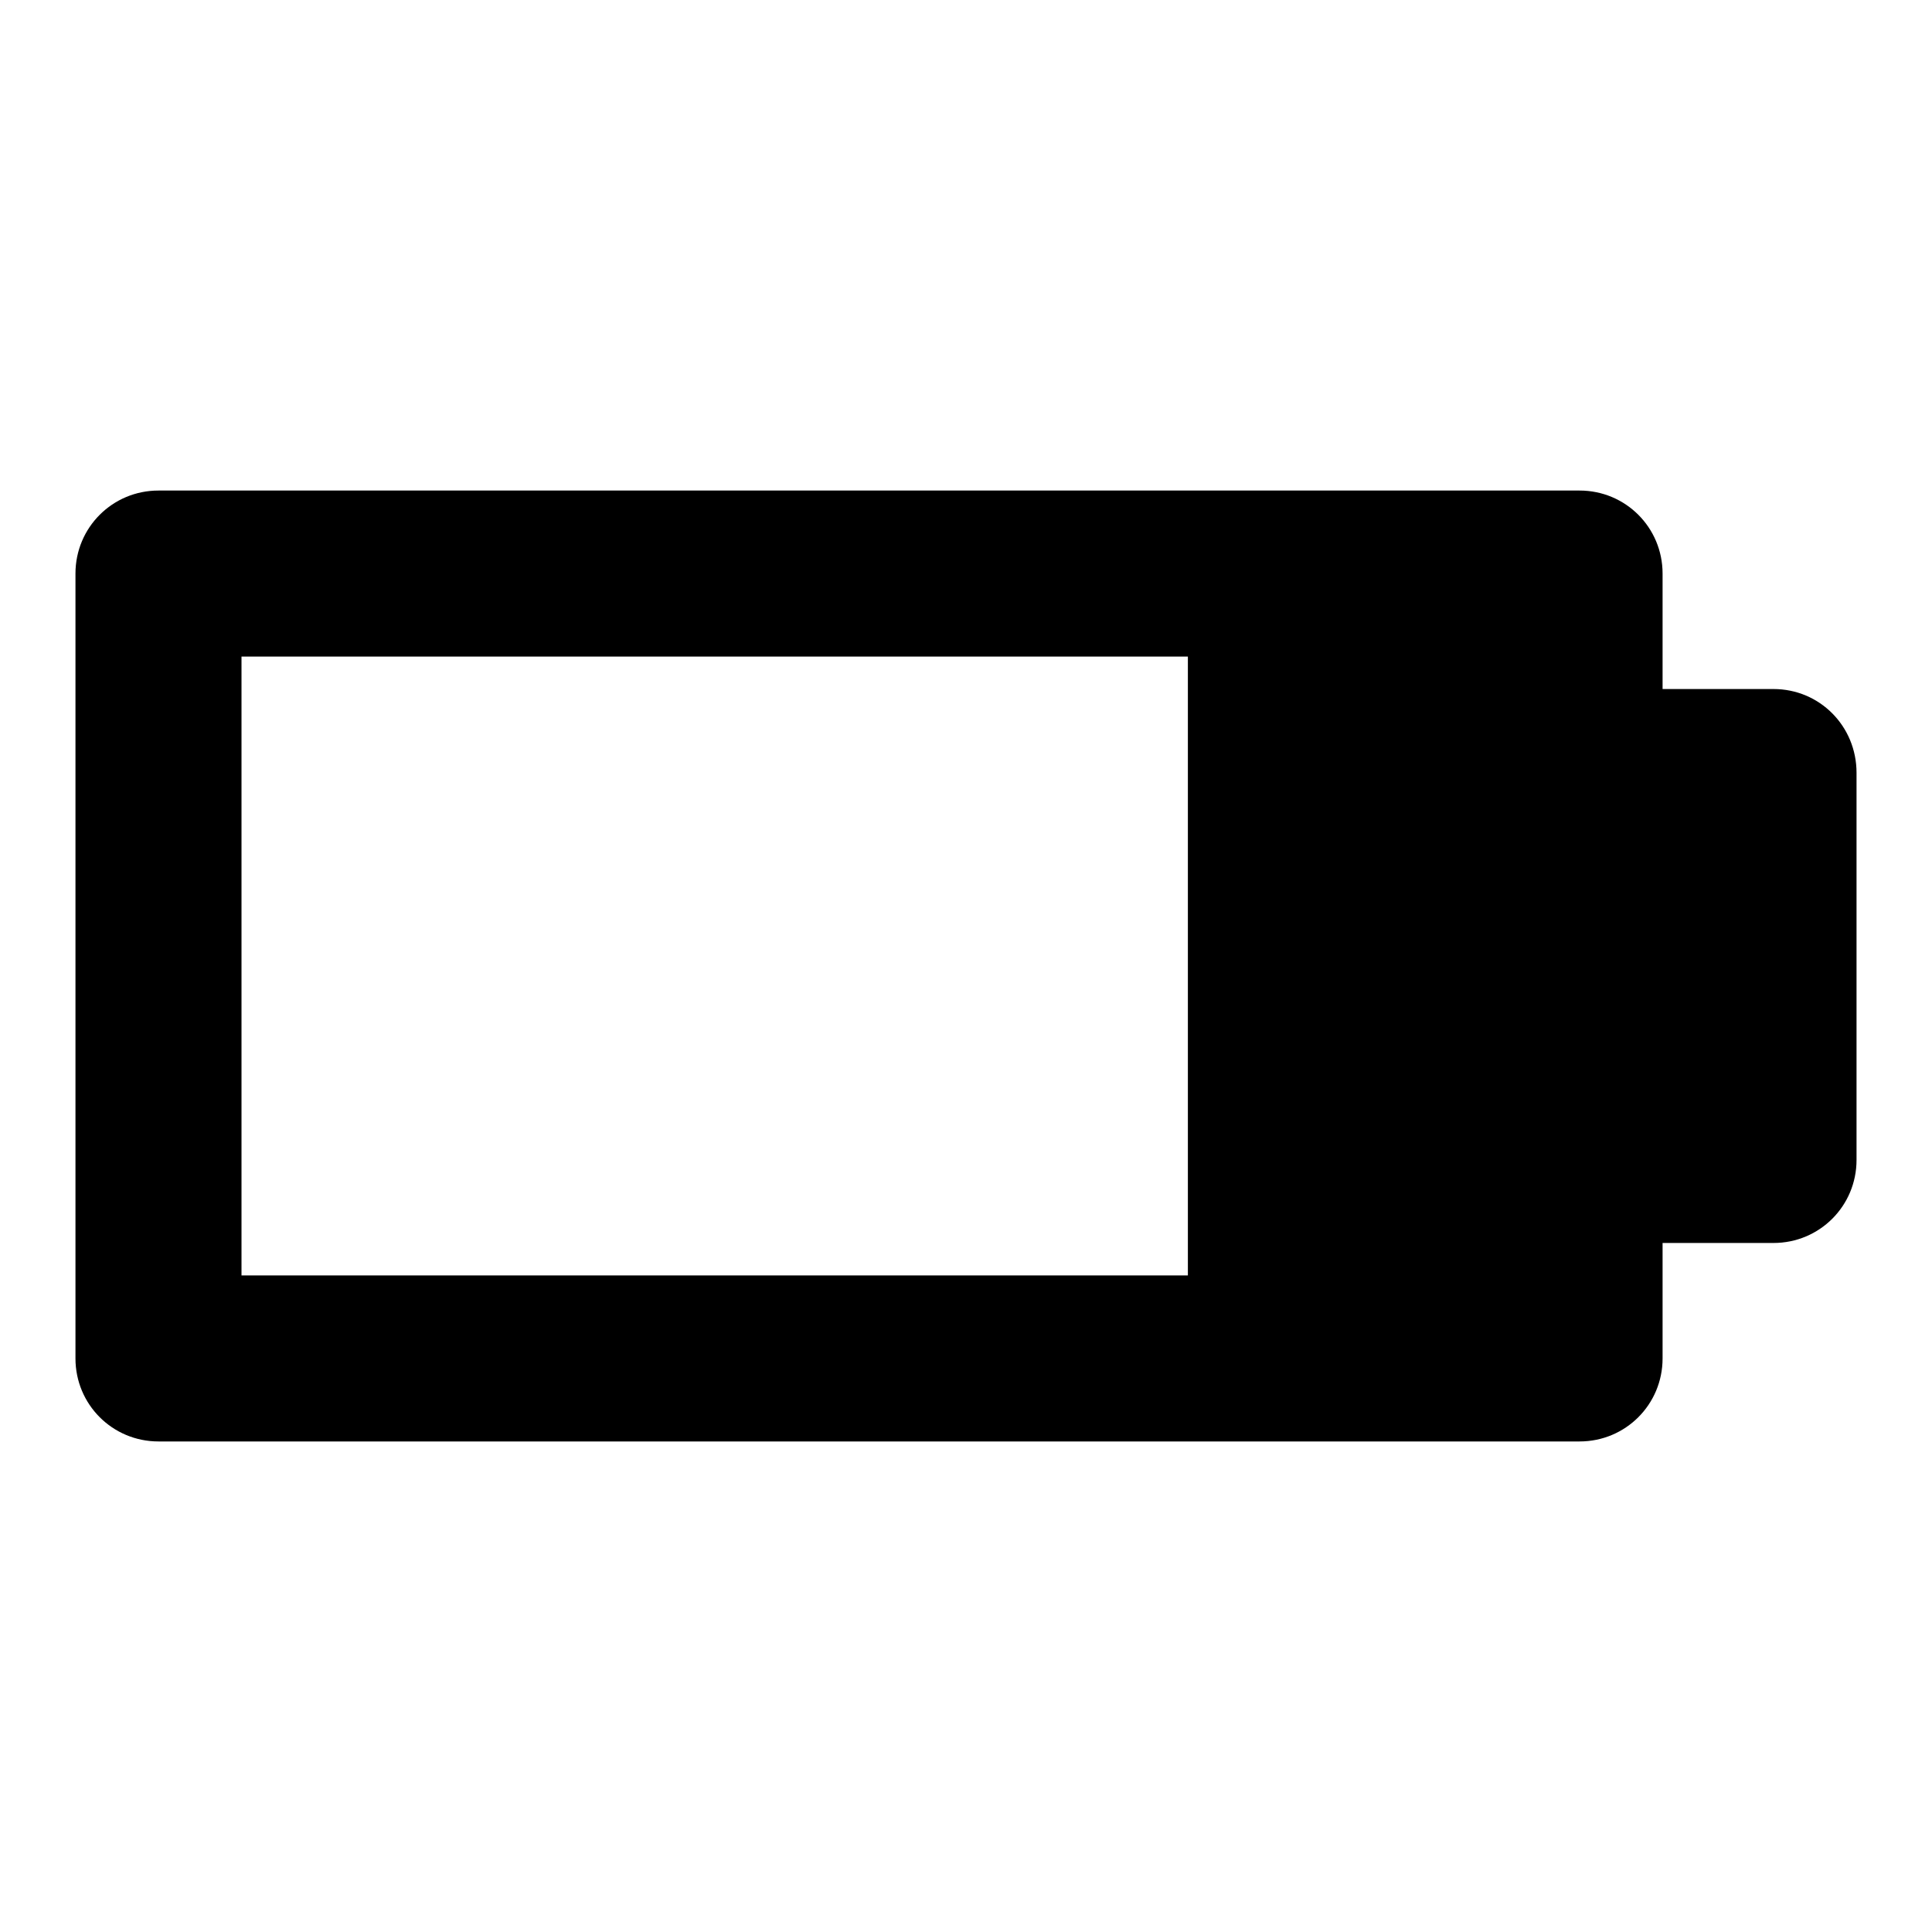
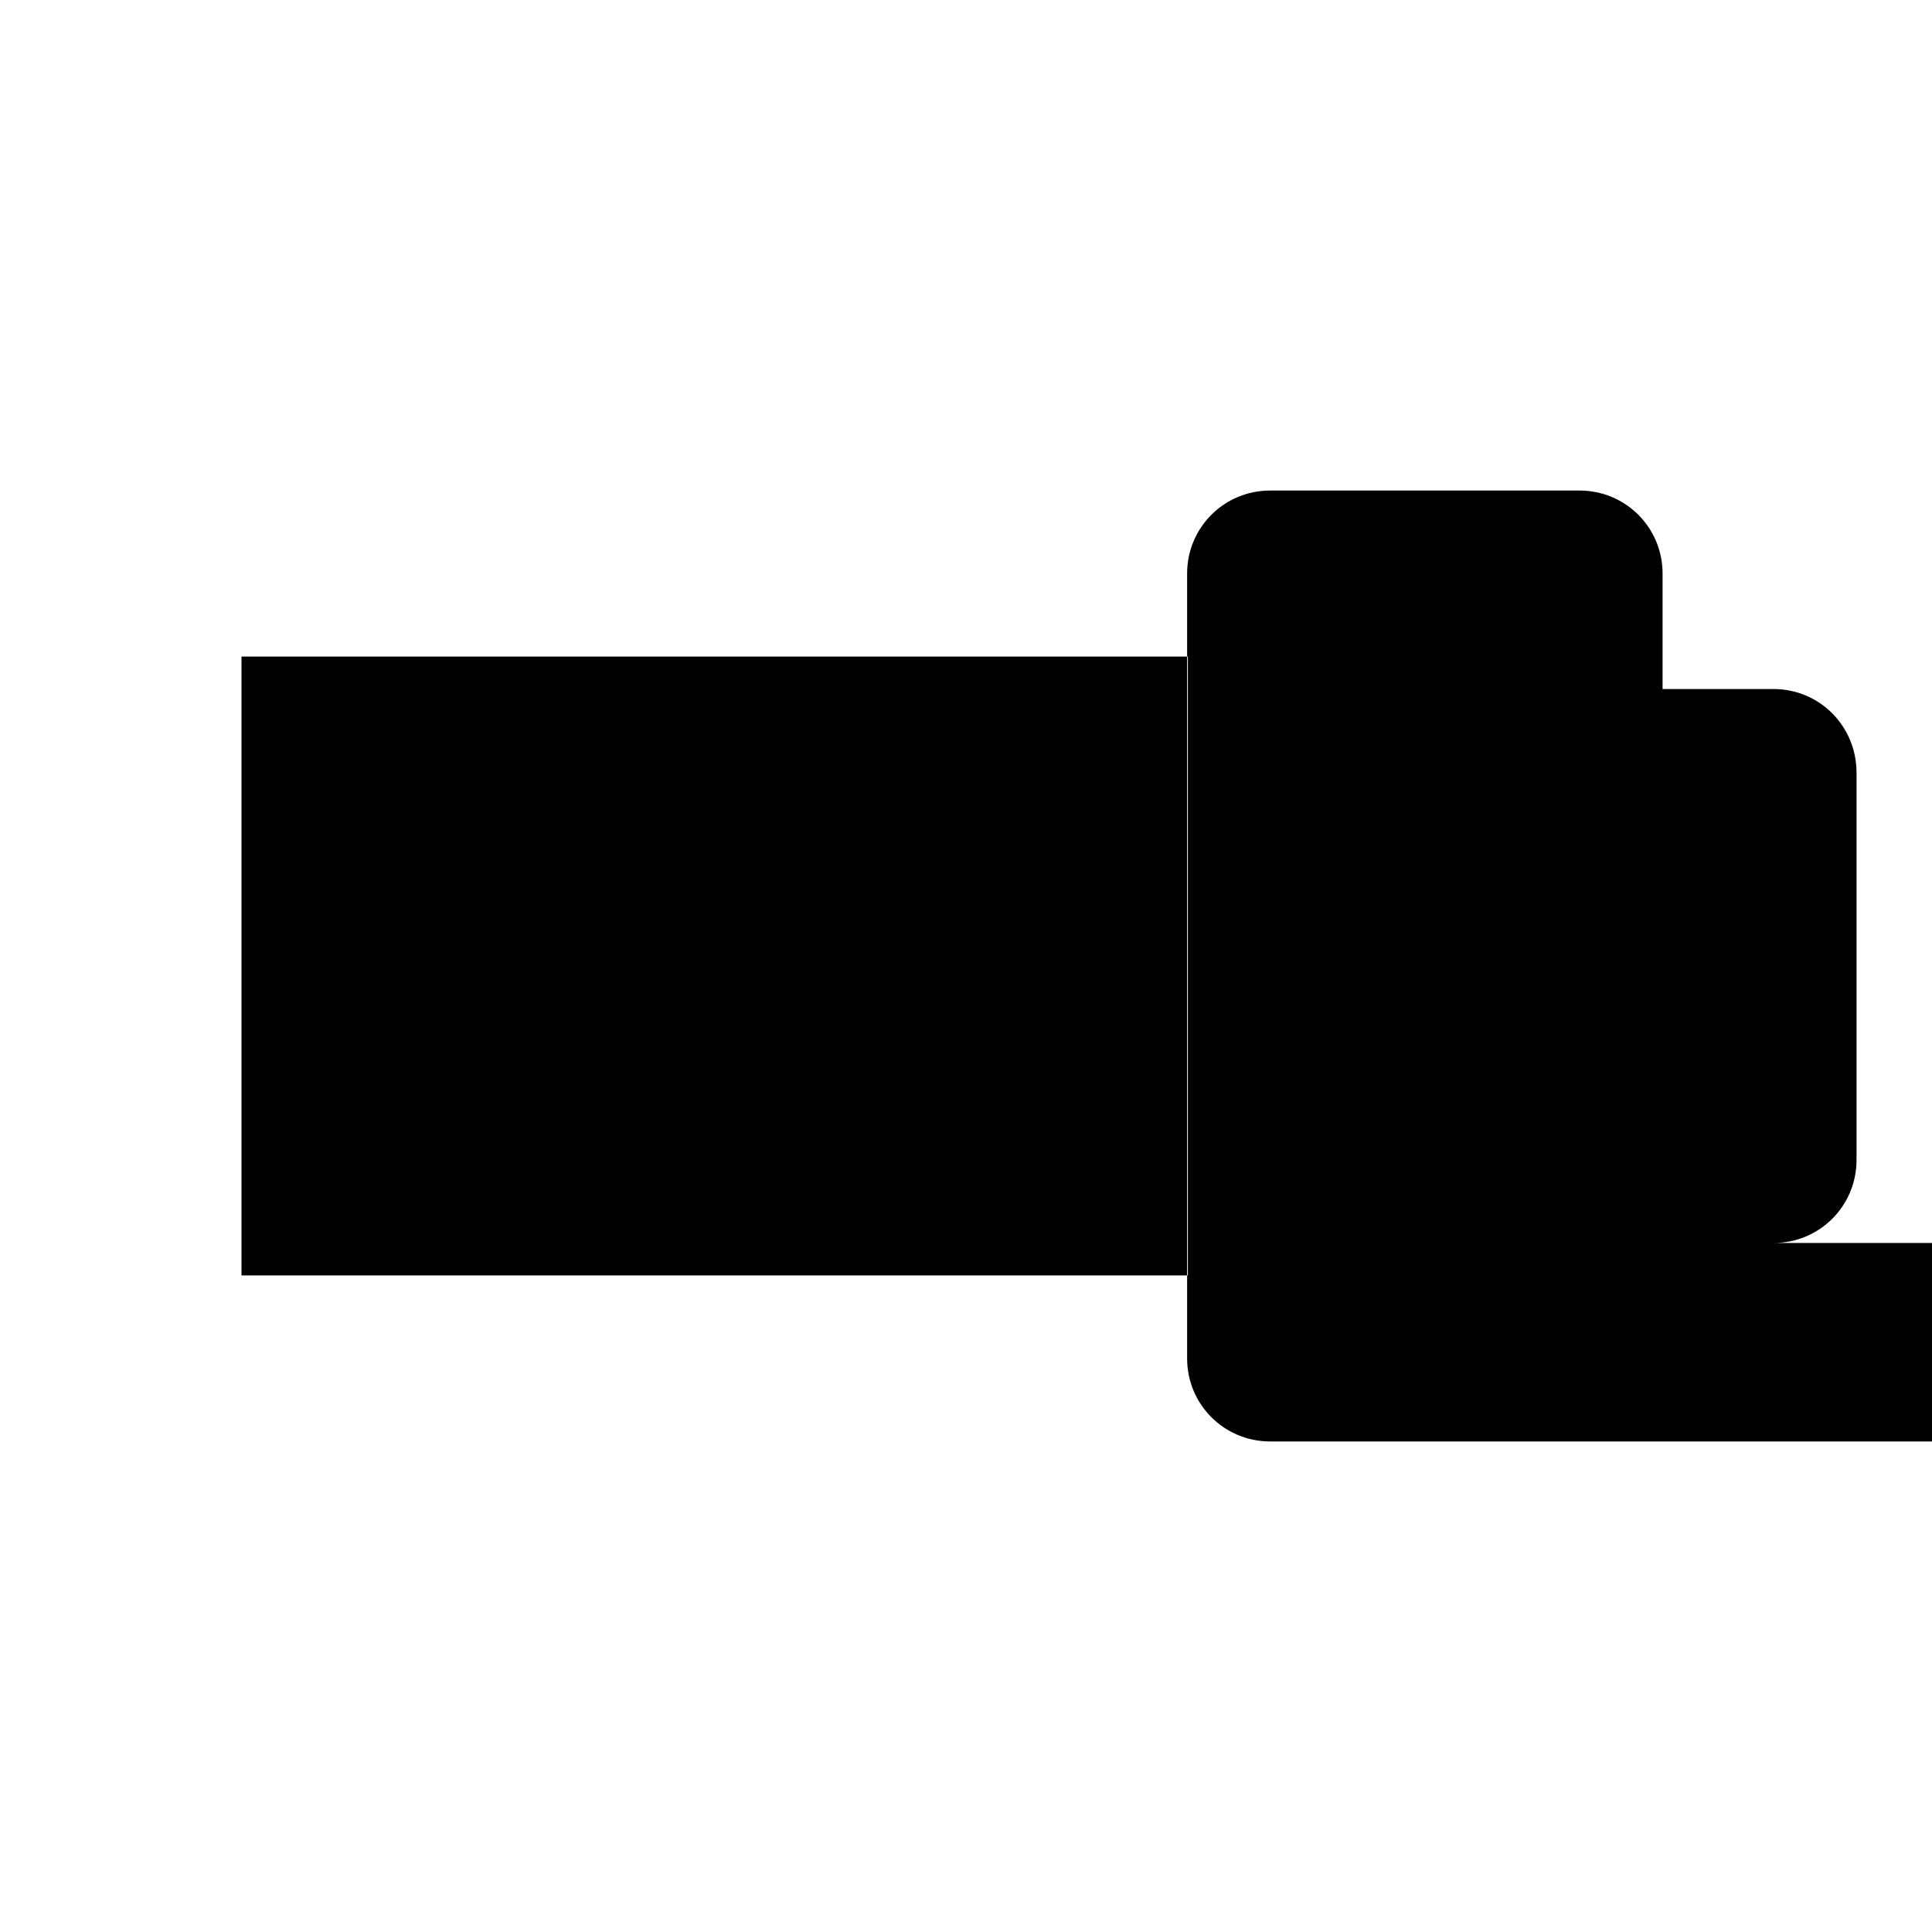
<svg xmlns="http://www.w3.org/2000/svg" version="1.1" x="0px" y="0px" viewBox="0 0 256 256" enable-background="new 0 0 256 256" xml:space="preserve">
  <g>
    <g>
      <g>
-         <path fill="#000000" d="M235,91.3h-14.7V76c0-6.1-4.9-11-11-11h-41H21c-6.1,0-11,4.9-11,11V180c0,6.1,4.9,11,11,11h147.3h41c6.1,0,11-4.9,11-11v-15.3H235c6.1,0,11-4.9,11-11v-51.3C246,96.2,241.1,91.3,235,91.3z M32,87h125.4V169H32V87z" />
+         <path fill="#000000" d="M235,91.3h-14.7V76c0-6.1-4.9-11-11-11h-41c-6.1,0-11,4.9-11,11V180c0,6.1,4.9,11,11,11h147.3h41c6.1,0,11-4.9,11-11v-15.3H235c6.1,0,11-4.9,11-11v-51.3C246,96.2,241.1,91.3,235,91.3z M32,87h125.4V169H32V87z" />
      </g>
      <g />
      <g />
      <g />
      <g />
      <g />
      <g />
      <g />
      <g />
      <g />
      <g />
      <g />
      <g />
      <g />
      <g />
      <g />
    </g>
  </g>
</svg>